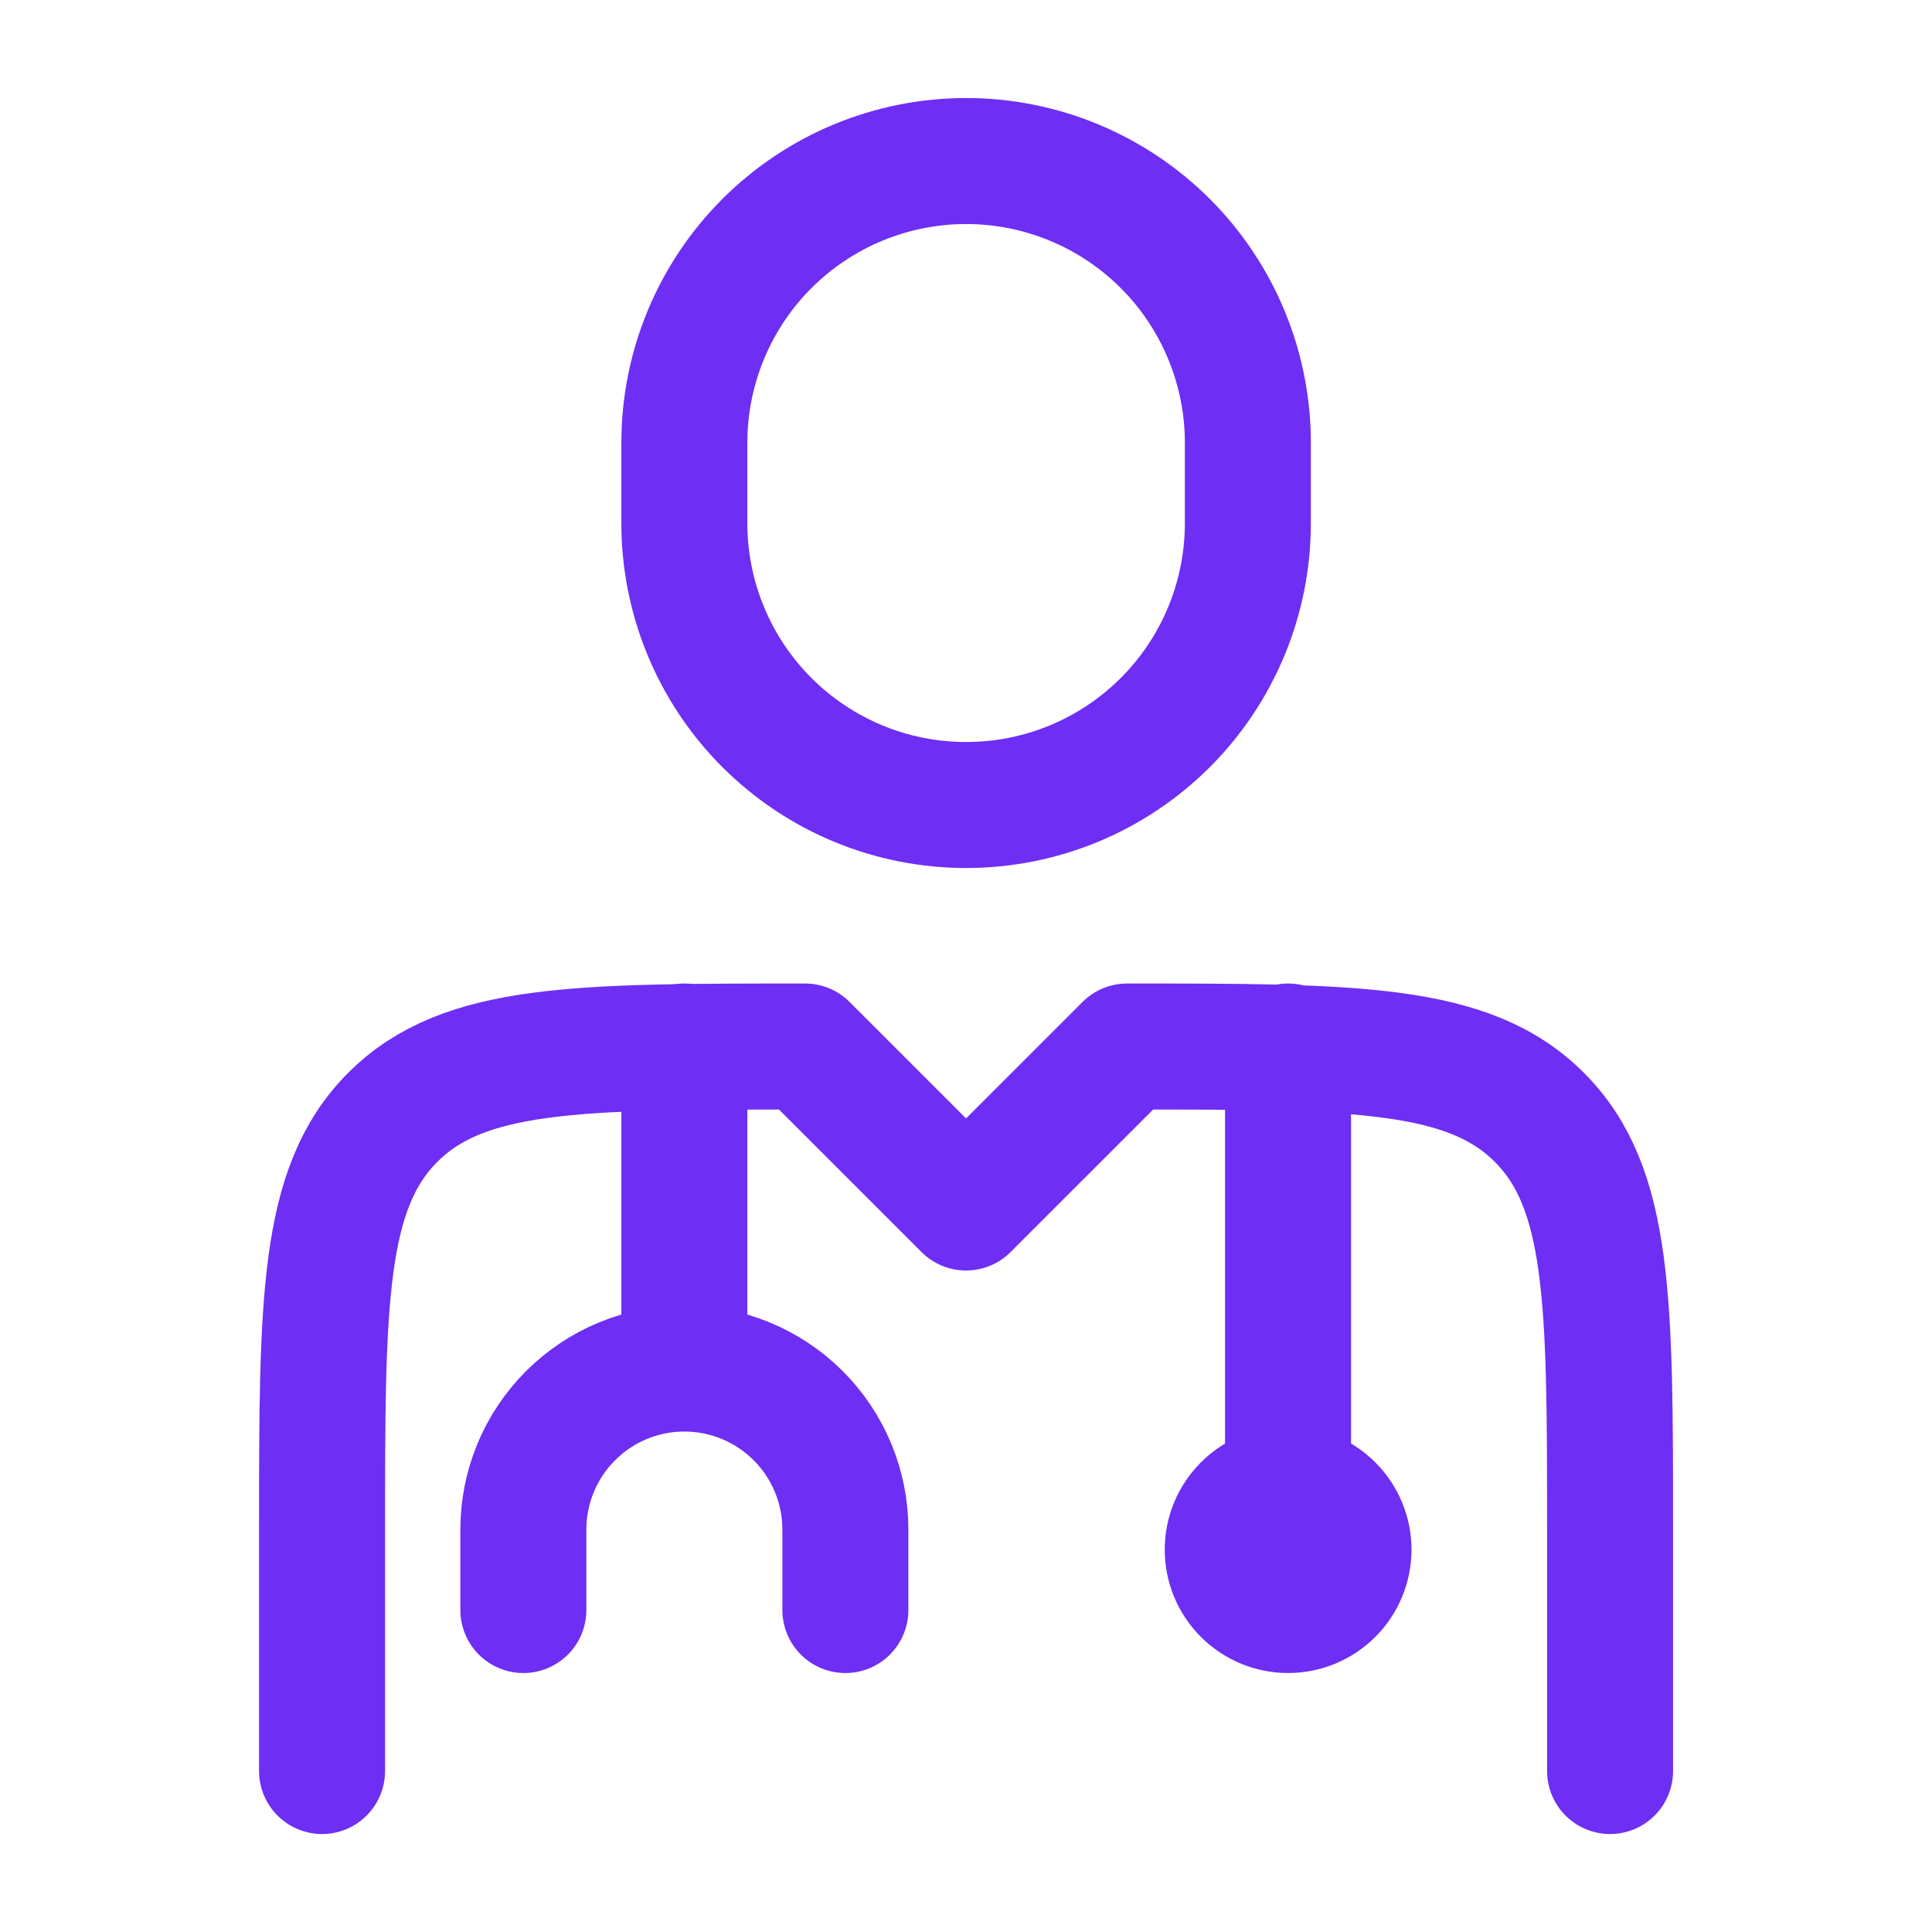
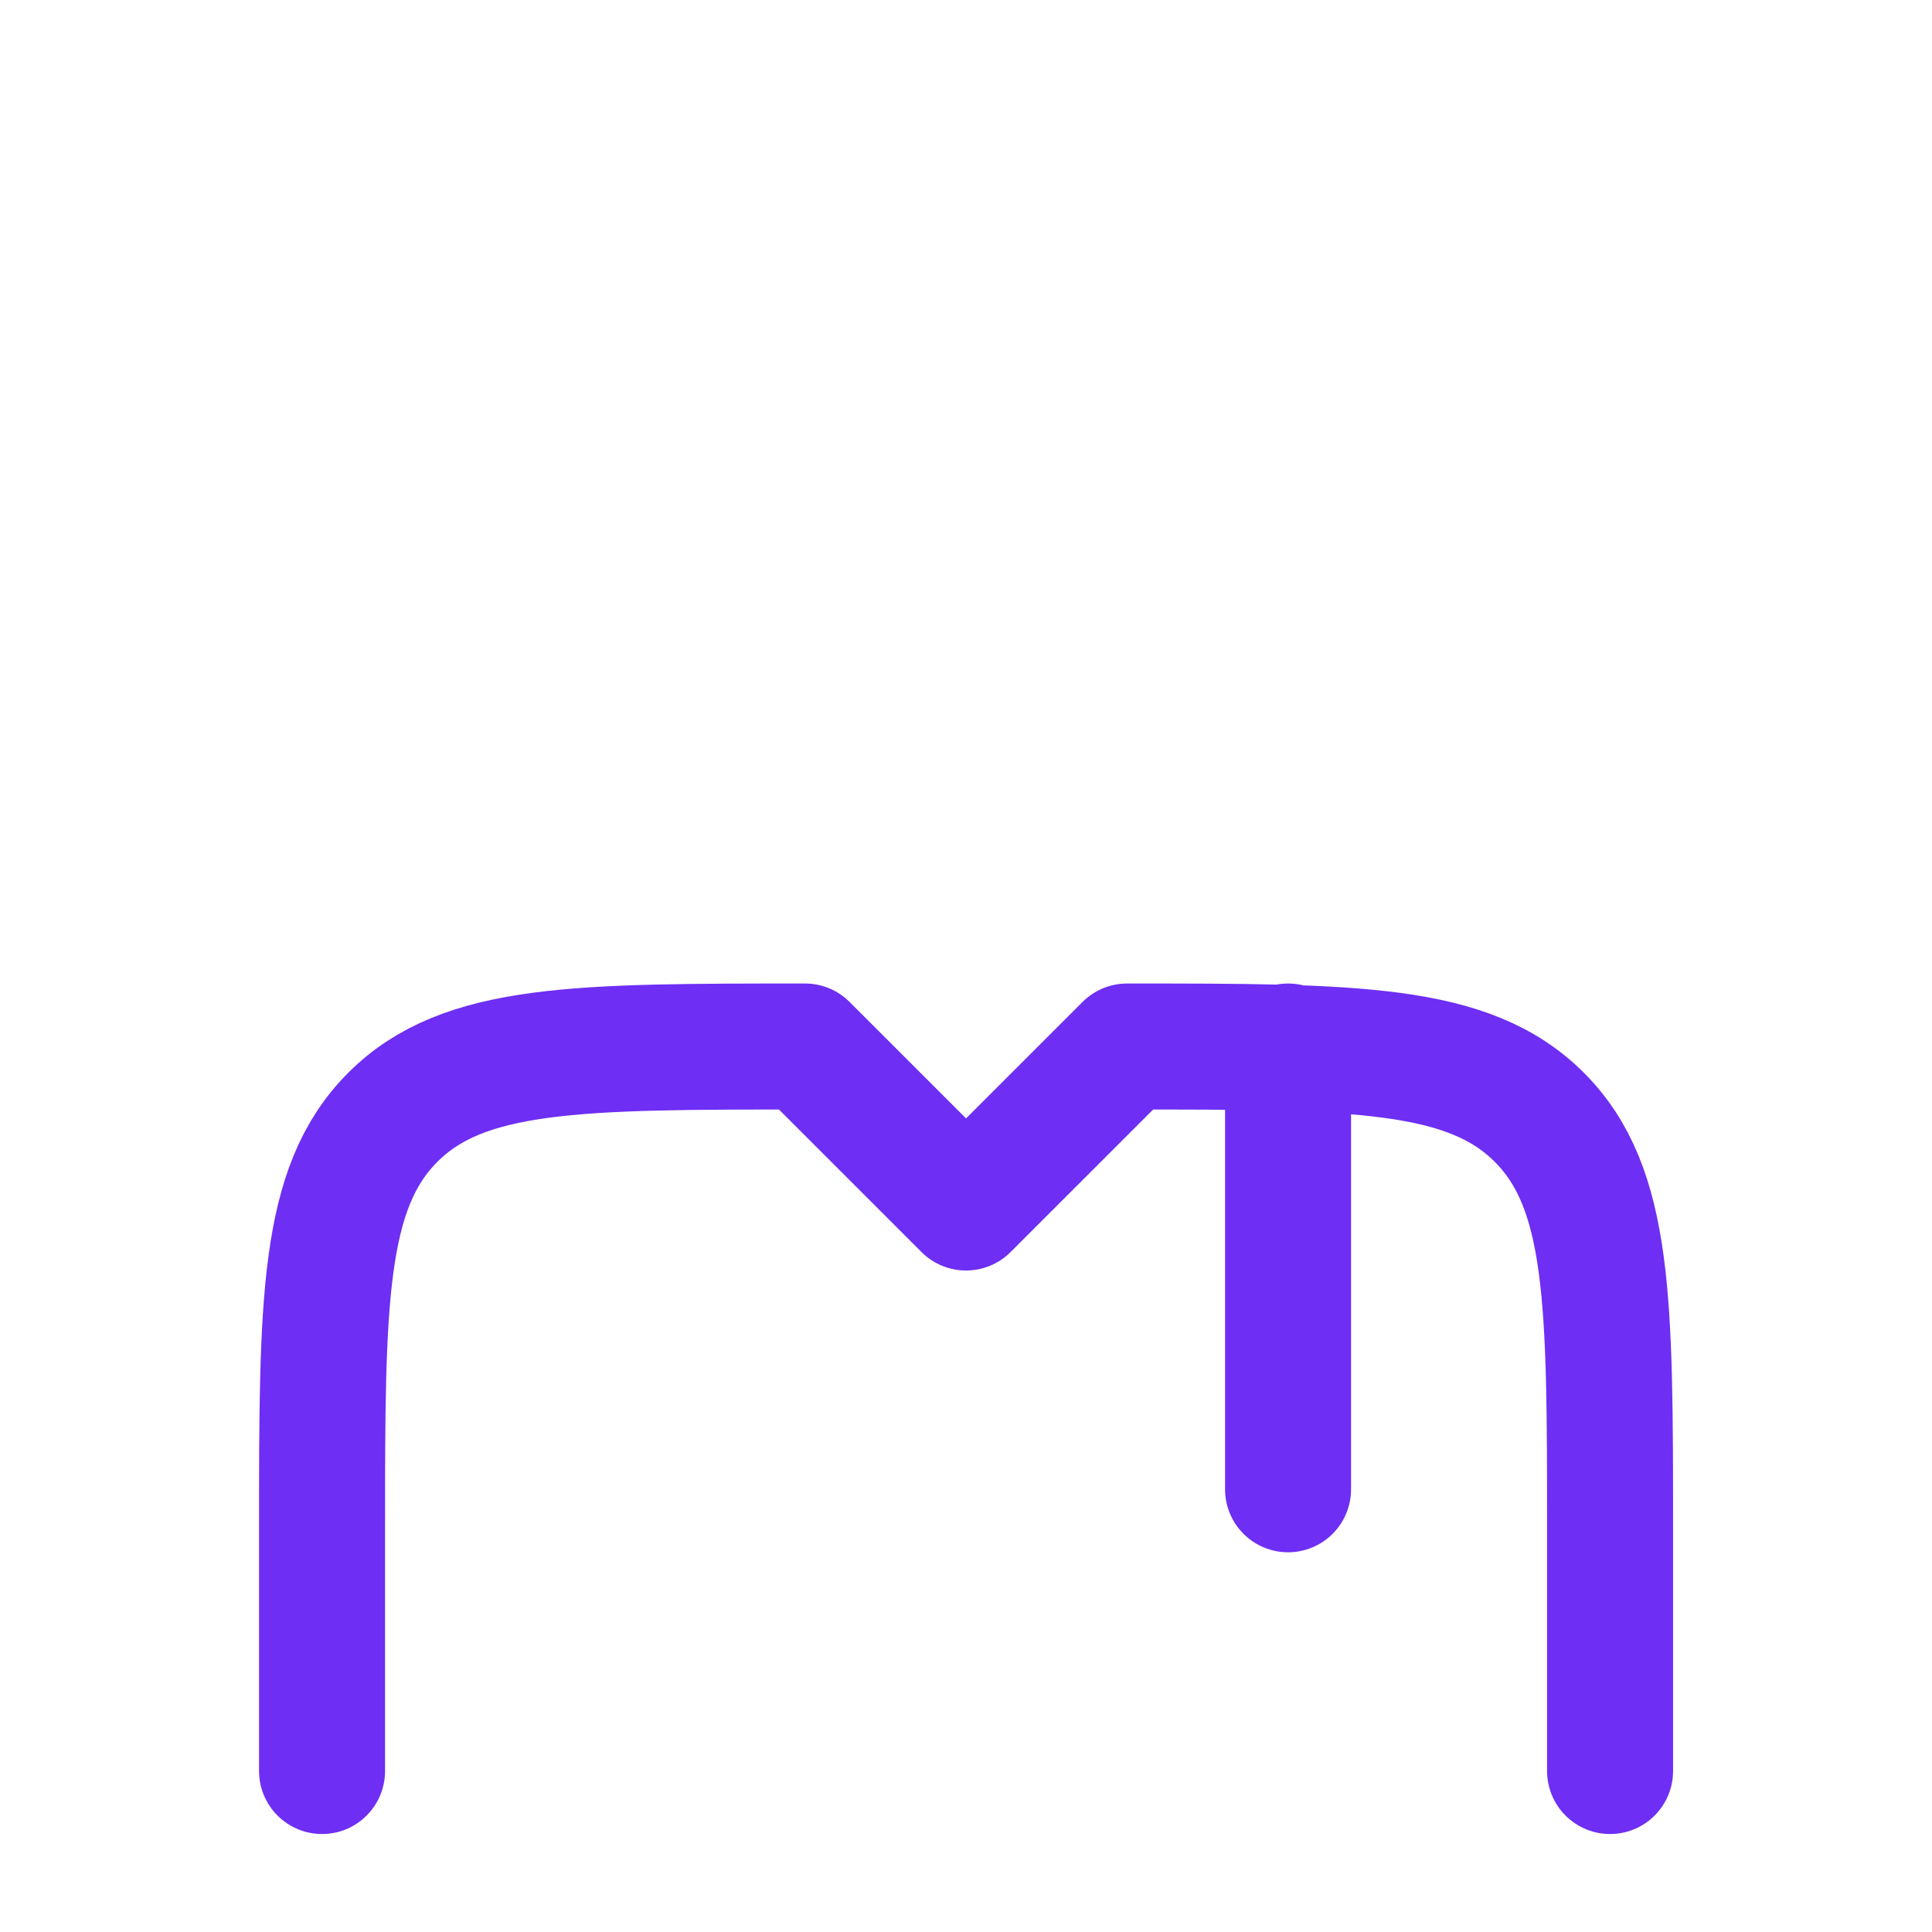
<svg xmlns="http://www.w3.org/2000/svg" width="46" height="46" viewBox="0 0 46 46" fill="none">
  <path d="M38.335 42.167V36.417C38.335 30.997 38.335 28.285 36.65 26.602C34.967 24.917 32.255 24.917 26.835 24.917L23.001 28.75L19.168 24.917C13.748 24.917 11.036 24.917 9.353 26.602C7.668 28.285 7.668 30.997 7.668 36.417V42.167M30.668 24.917V35.459" stroke="#6E2EF4" stroke-width="3" stroke-linecap="round" stroke-linejoin="round" />
-   <path d="M16.294 24.917V32.584M16.294 32.584C17.311 32.584 18.286 32.988 19.005 33.707C19.724 34.426 20.128 35.401 20.128 36.417V38.334M16.294 32.584C15.278 32.584 14.303 32.988 13.584 33.707C12.865 34.426 12.461 35.401 12.461 36.417V38.334M29.711 12.459V10.542C29.711 9.661 29.537 8.789 29.2 7.975C28.863 7.161 28.369 6.422 27.746 5.799C27.123 5.176 26.384 4.682 25.57 4.345C24.756 4.008 23.884 3.834 23.003 3.834C22.122 3.834 21.249 4.008 20.435 4.345C19.622 4.682 18.882 5.176 18.259 5.799C17.636 6.422 17.142 7.161 16.805 7.975C16.468 8.789 16.294 9.661 16.294 10.542V12.459C16.294 13.34 16.468 14.212 16.805 15.026C17.142 15.84 17.636 16.58 18.259 17.203C18.882 17.825 19.622 18.32 20.435 18.657C21.249 18.994 22.122 19.167 23.003 19.167C23.884 19.167 24.756 18.994 25.57 18.657C26.384 18.32 27.123 17.825 27.746 17.203C28.369 16.58 28.863 15.84 29.2 15.026C29.537 14.212 29.711 13.34 29.711 12.459ZM32.107 36.897C32.107 37.278 31.955 37.643 31.686 37.913C31.416 38.182 31.05 38.334 30.669 38.334C30.288 38.334 29.922 38.182 29.653 37.913C29.383 37.643 29.232 37.278 29.232 36.897C29.232 36.515 29.383 36.15 29.653 35.88C29.922 35.61 30.288 35.459 30.669 35.459C31.05 35.459 31.416 35.61 31.686 35.88C31.955 36.15 32.107 36.515 32.107 36.897Z" stroke="#6E2EF4" stroke-width="3" stroke-linecap="round" stroke-linejoin="round" />
</svg>